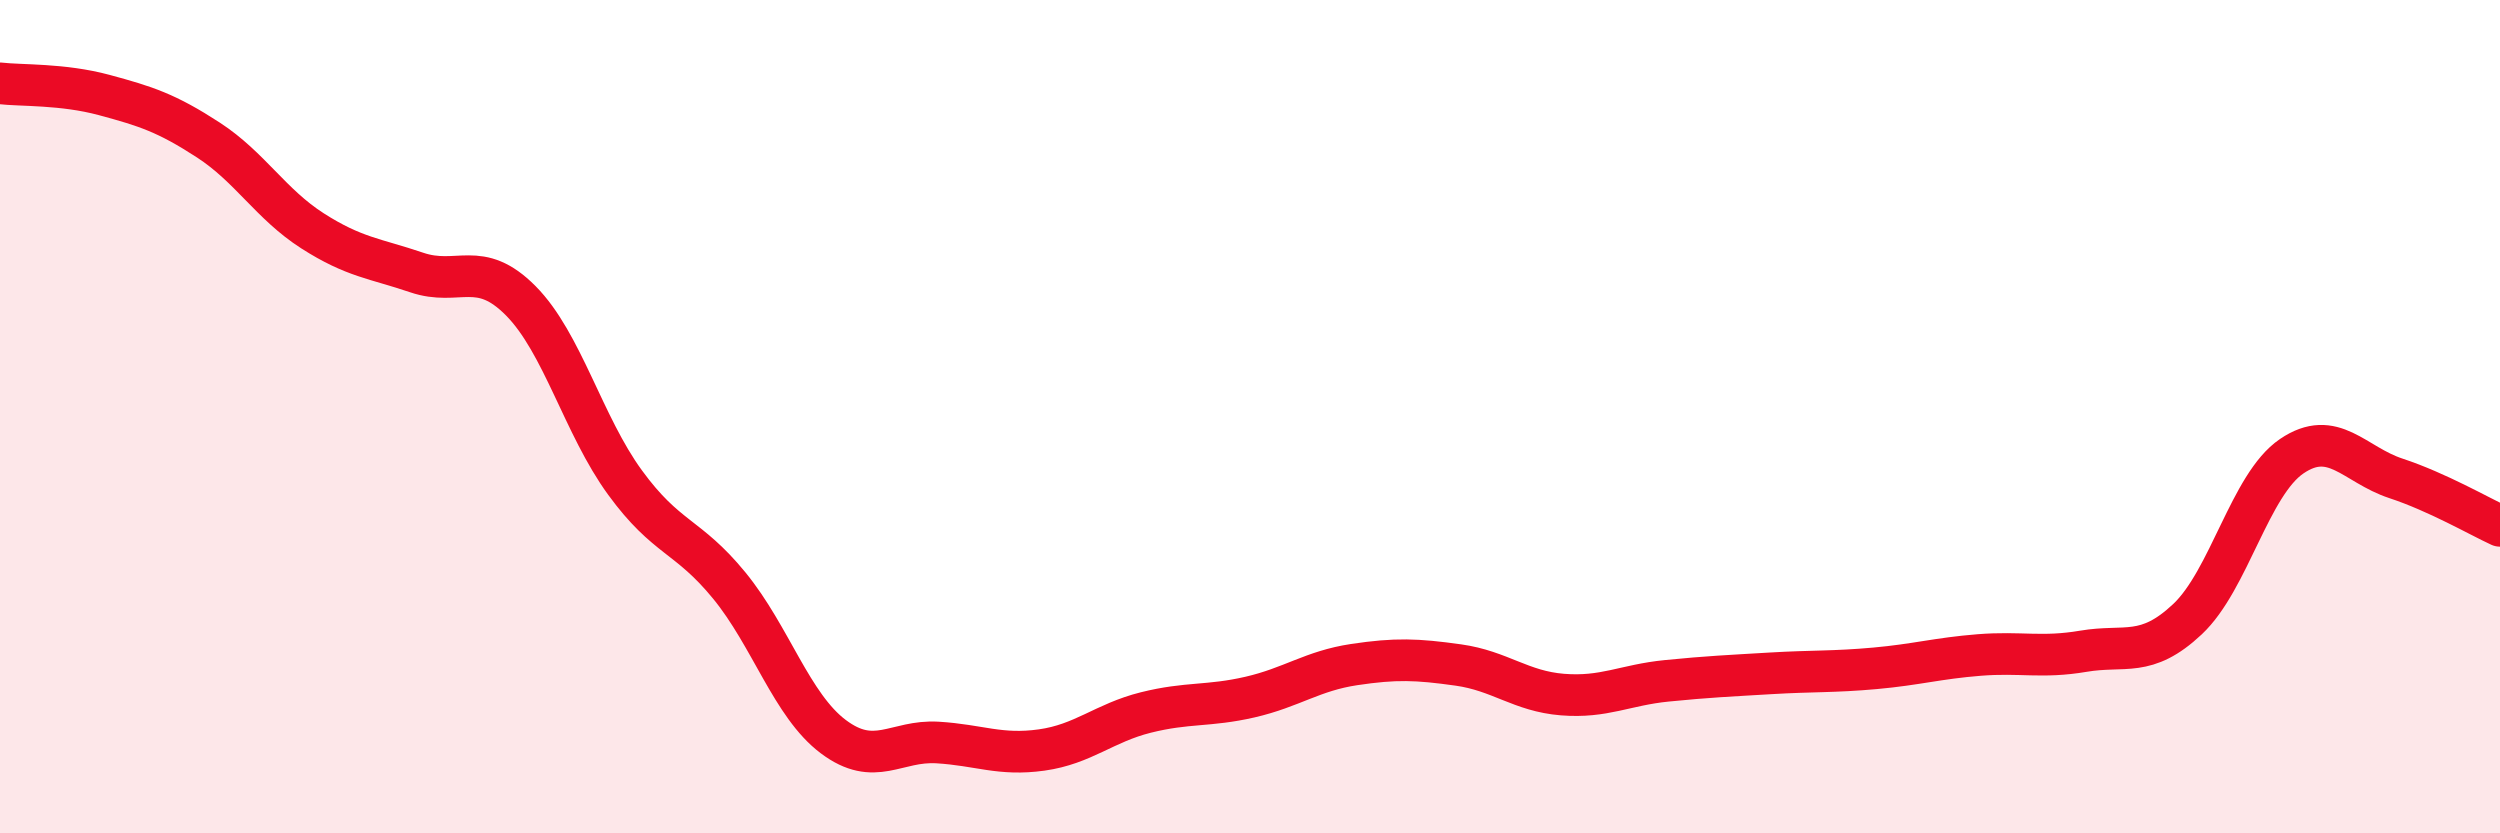
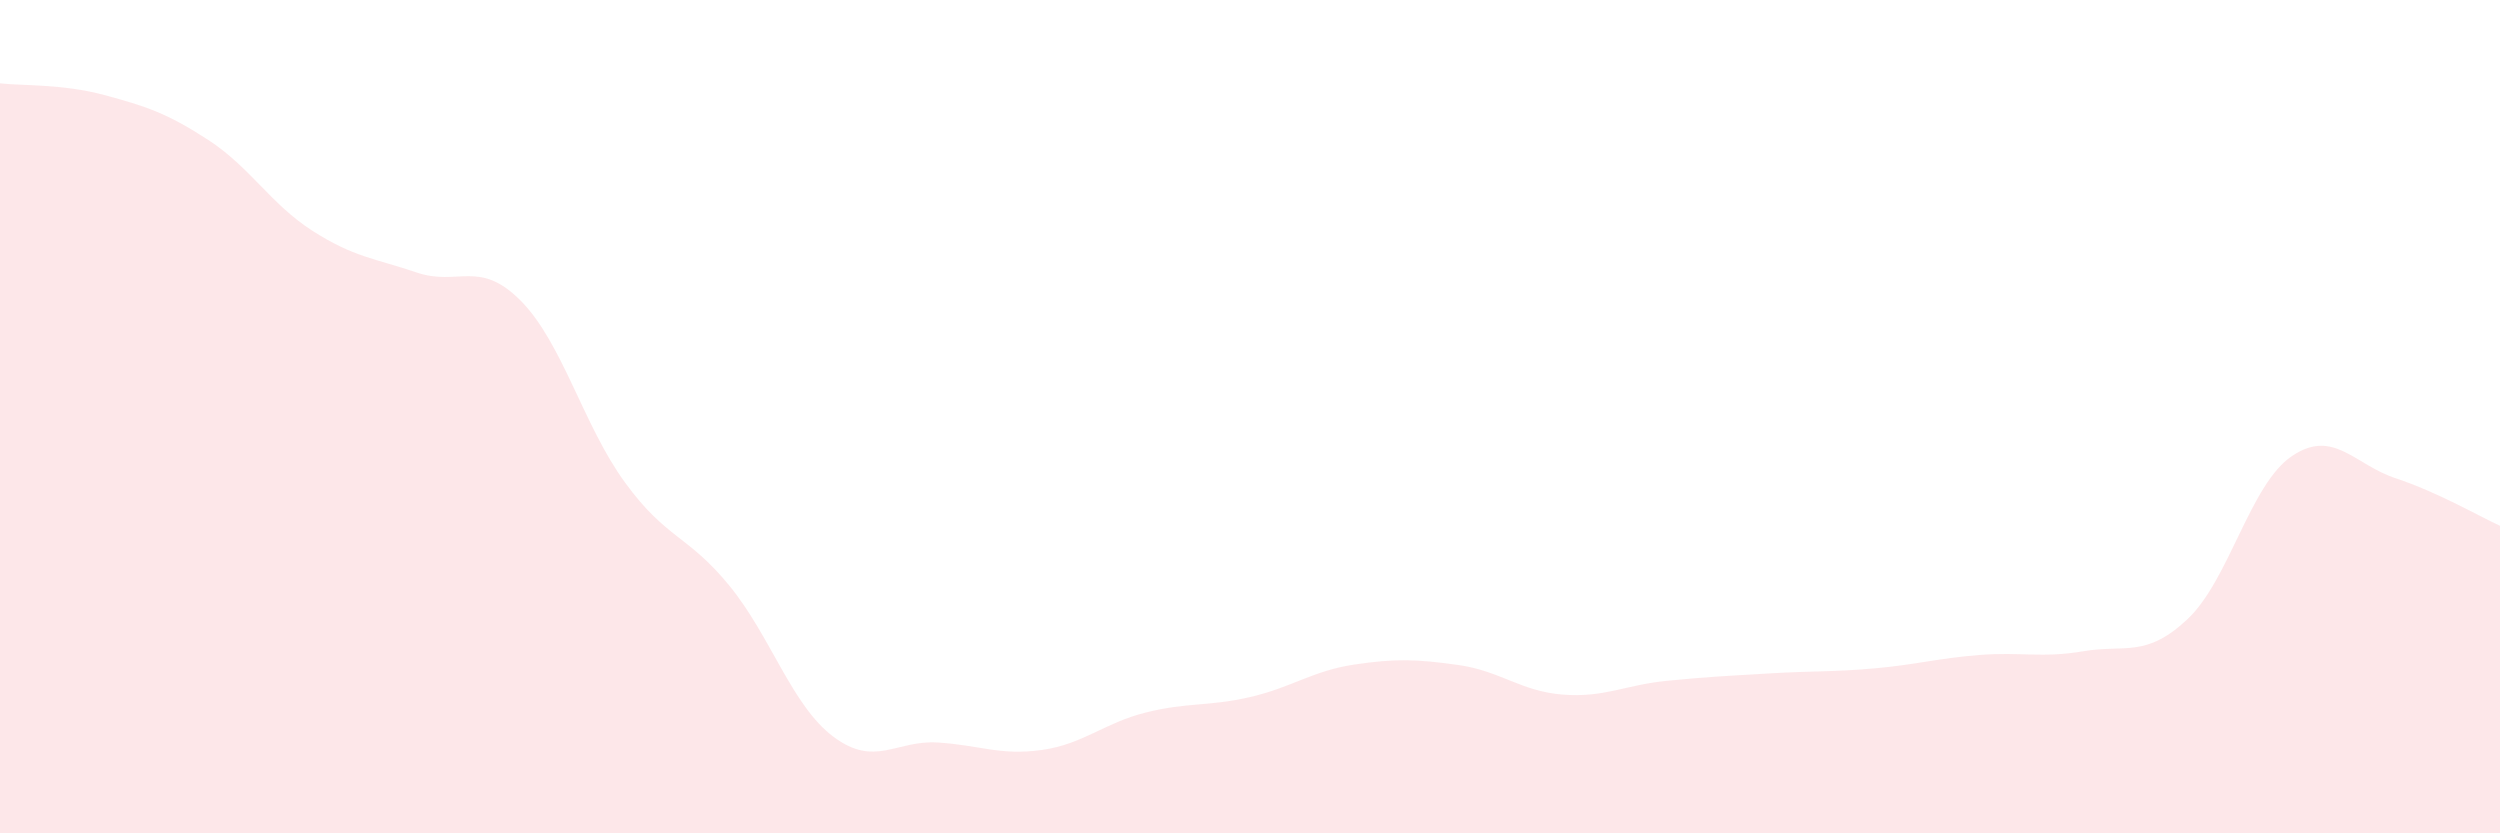
<svg xmlns="http://www.w3.org/2000/svg" width="60" height="20" viewBox="0 0 60 20">
  <path d="M 0,2 C 0.5,2.06 1.5,2.01 2.5,2.28 C 3.5,2.55 4,2.71 5,3.36 C 6,4.01 6.5,4.9 7.5,5.54 C 8.5,6.18 9,6.2 10,6.54 C 11,6.88 11.5,6.21 12.5,7.22 C 13.5,8.23 14,10.21 15,11.58 C 16,12.95 16.5,12.83 17.5,14.05 C 18.5,15.27 19,16.93 20,17.68 C 21,18.43 21.5,17.76 22.5,17.82 C 23.5,17.88 24,18.14 25,18 C 26,17.86 26.5,17.35 27.5,17.1 C 28.5,16.85 29,16.96 30,16.73 C 31,16.5 31.5,16.1 32.5,15.95 C 33.5,15.8 34,15.82 35,15.96 C 36,16.1 36.5,16.59 37.5,16.67 C 38.5,16.75 39,16.44 40,16.34 C 41,16.24 41.5,16.22 42.5,16.16 C 43.5,16.1 44,16.13 45,16.04 C 46,15.95 46.5,15.8 47.5,15.72 C 48.5,15.64 49,15.8 50,15.63 C 51,15.46 51.5,15.8 52.5,14.86 C 53.5,13.92 54,11.63 55,10.95 C 56,10.27 56.5,11.15 57.5,11.48 C 58.5,11.81 59.5,12.39 60,12.62L60 20L0 20Z" fill="#EB0A25" opacity="0.1" stroke-linecap="round" stroke-linejoin="round" />
-   <path d="M 0,2 C 0.5,2.06 1.5,2.01 2.5,2.28 C 3.5,2.55 4,2.71 5,3.36 C 6,4.01 6.5,4.9 7.5,5.54 C 8.5,6.18 9,6.2 10,6.54 C 11,6.88 11.5,6.21 12.5,7.22 C 13.5,8.23 14,10.21 15,11.58 C 16,12.95 16.5,12.83 17.5,14.05 C 18.5,15.27 19,16.93 20,17.68 C 21,18.43 21.5,17.76 22.5,17.82 C 23.5,17.88 24,18.14 25,18 C 26,17.86 26.5,17.35 27.5,17.1 C 28.5,16.85 29,16.96 30,16.73 C 31,16.5 31.5,16.1 32.5,15.95 C 33.5,15.8 34,15.82 35,15.96 C 36,16.1 36.5,16.59 37.5,16.67 C 38.5,16.75 39,16.44 40,16.34 C 41,16.24 41.5,16.22 42.5,16.16 C 43.5,16.1 44,16.13 45,16.04 C 46,15.95 46.5,15.8 47.5,15.72 C 48.5,15.64 49,15.8 50,15.63 C 51,15.46 51.5,15.8 52.5,14.86 C 53.5,13.92 54,11.63 55,10.95 C 56,10.27 56.5,11.15 57.5,11.48 C 58.5,11.81 59.5,12.39 60,12.62" stroke="#EB0A25" stroke-width="1" fill="none" stroke-linecap="round" stroke-linejoin="round" />
</svg>